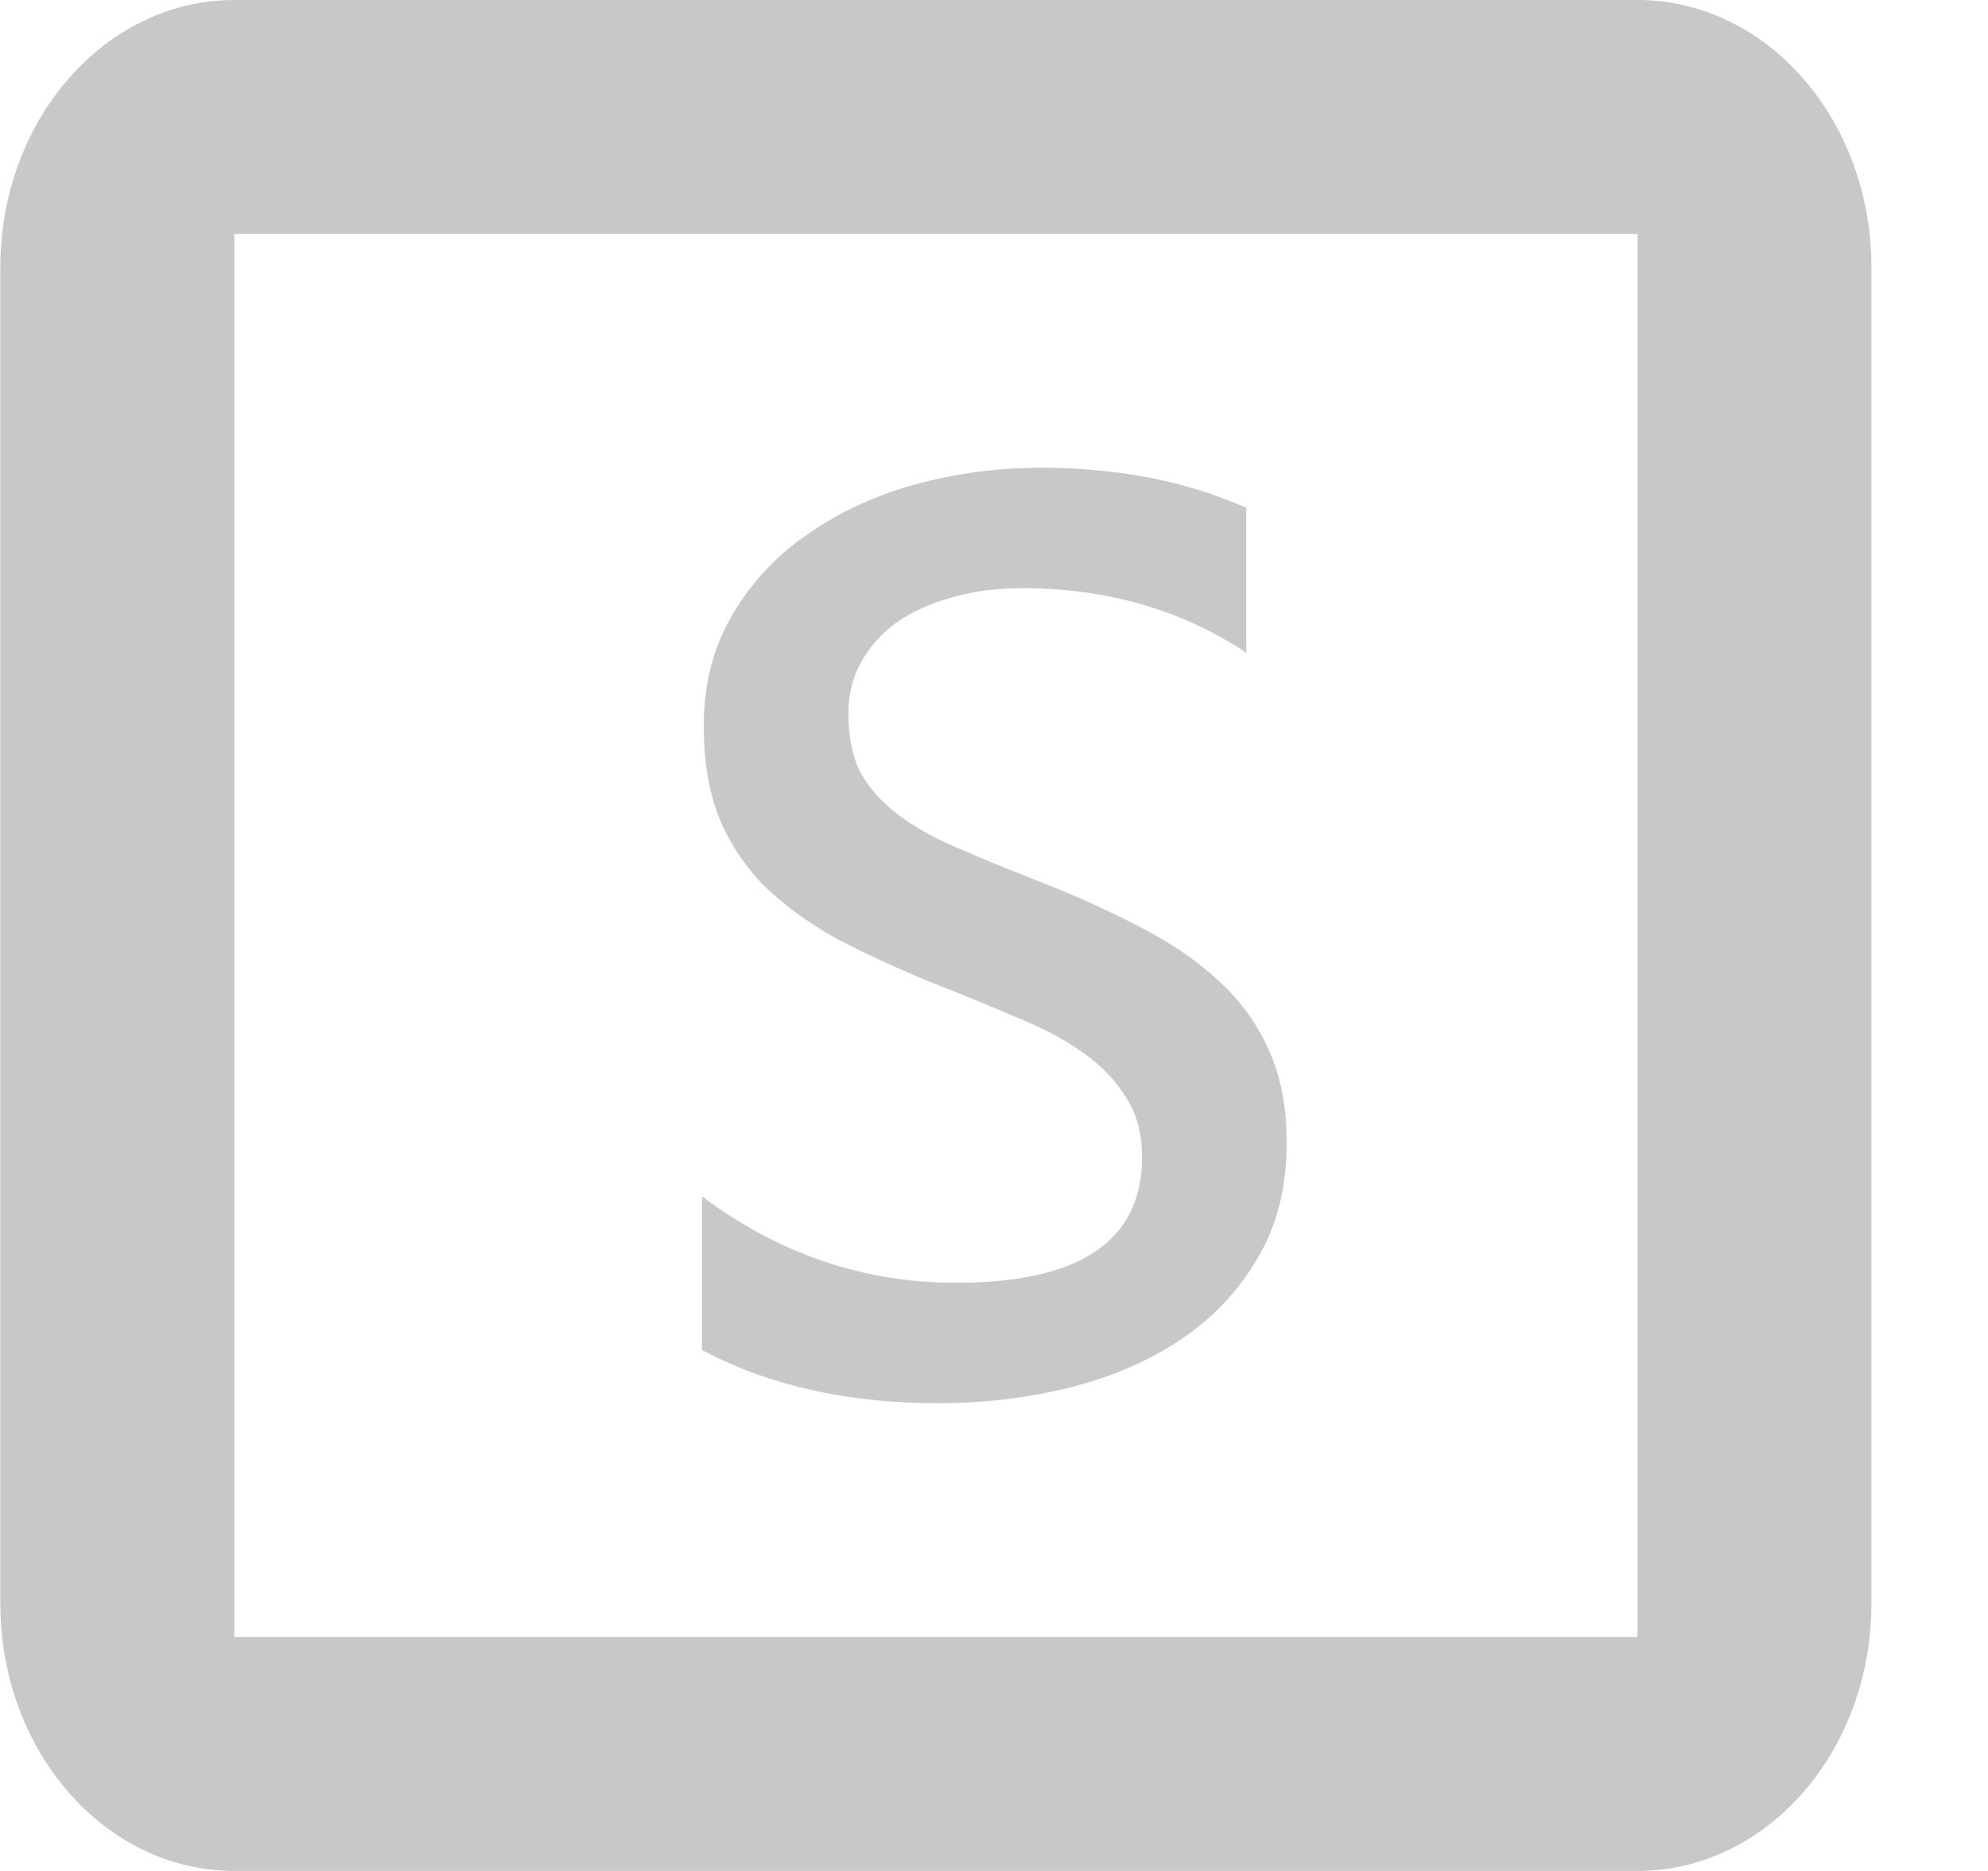
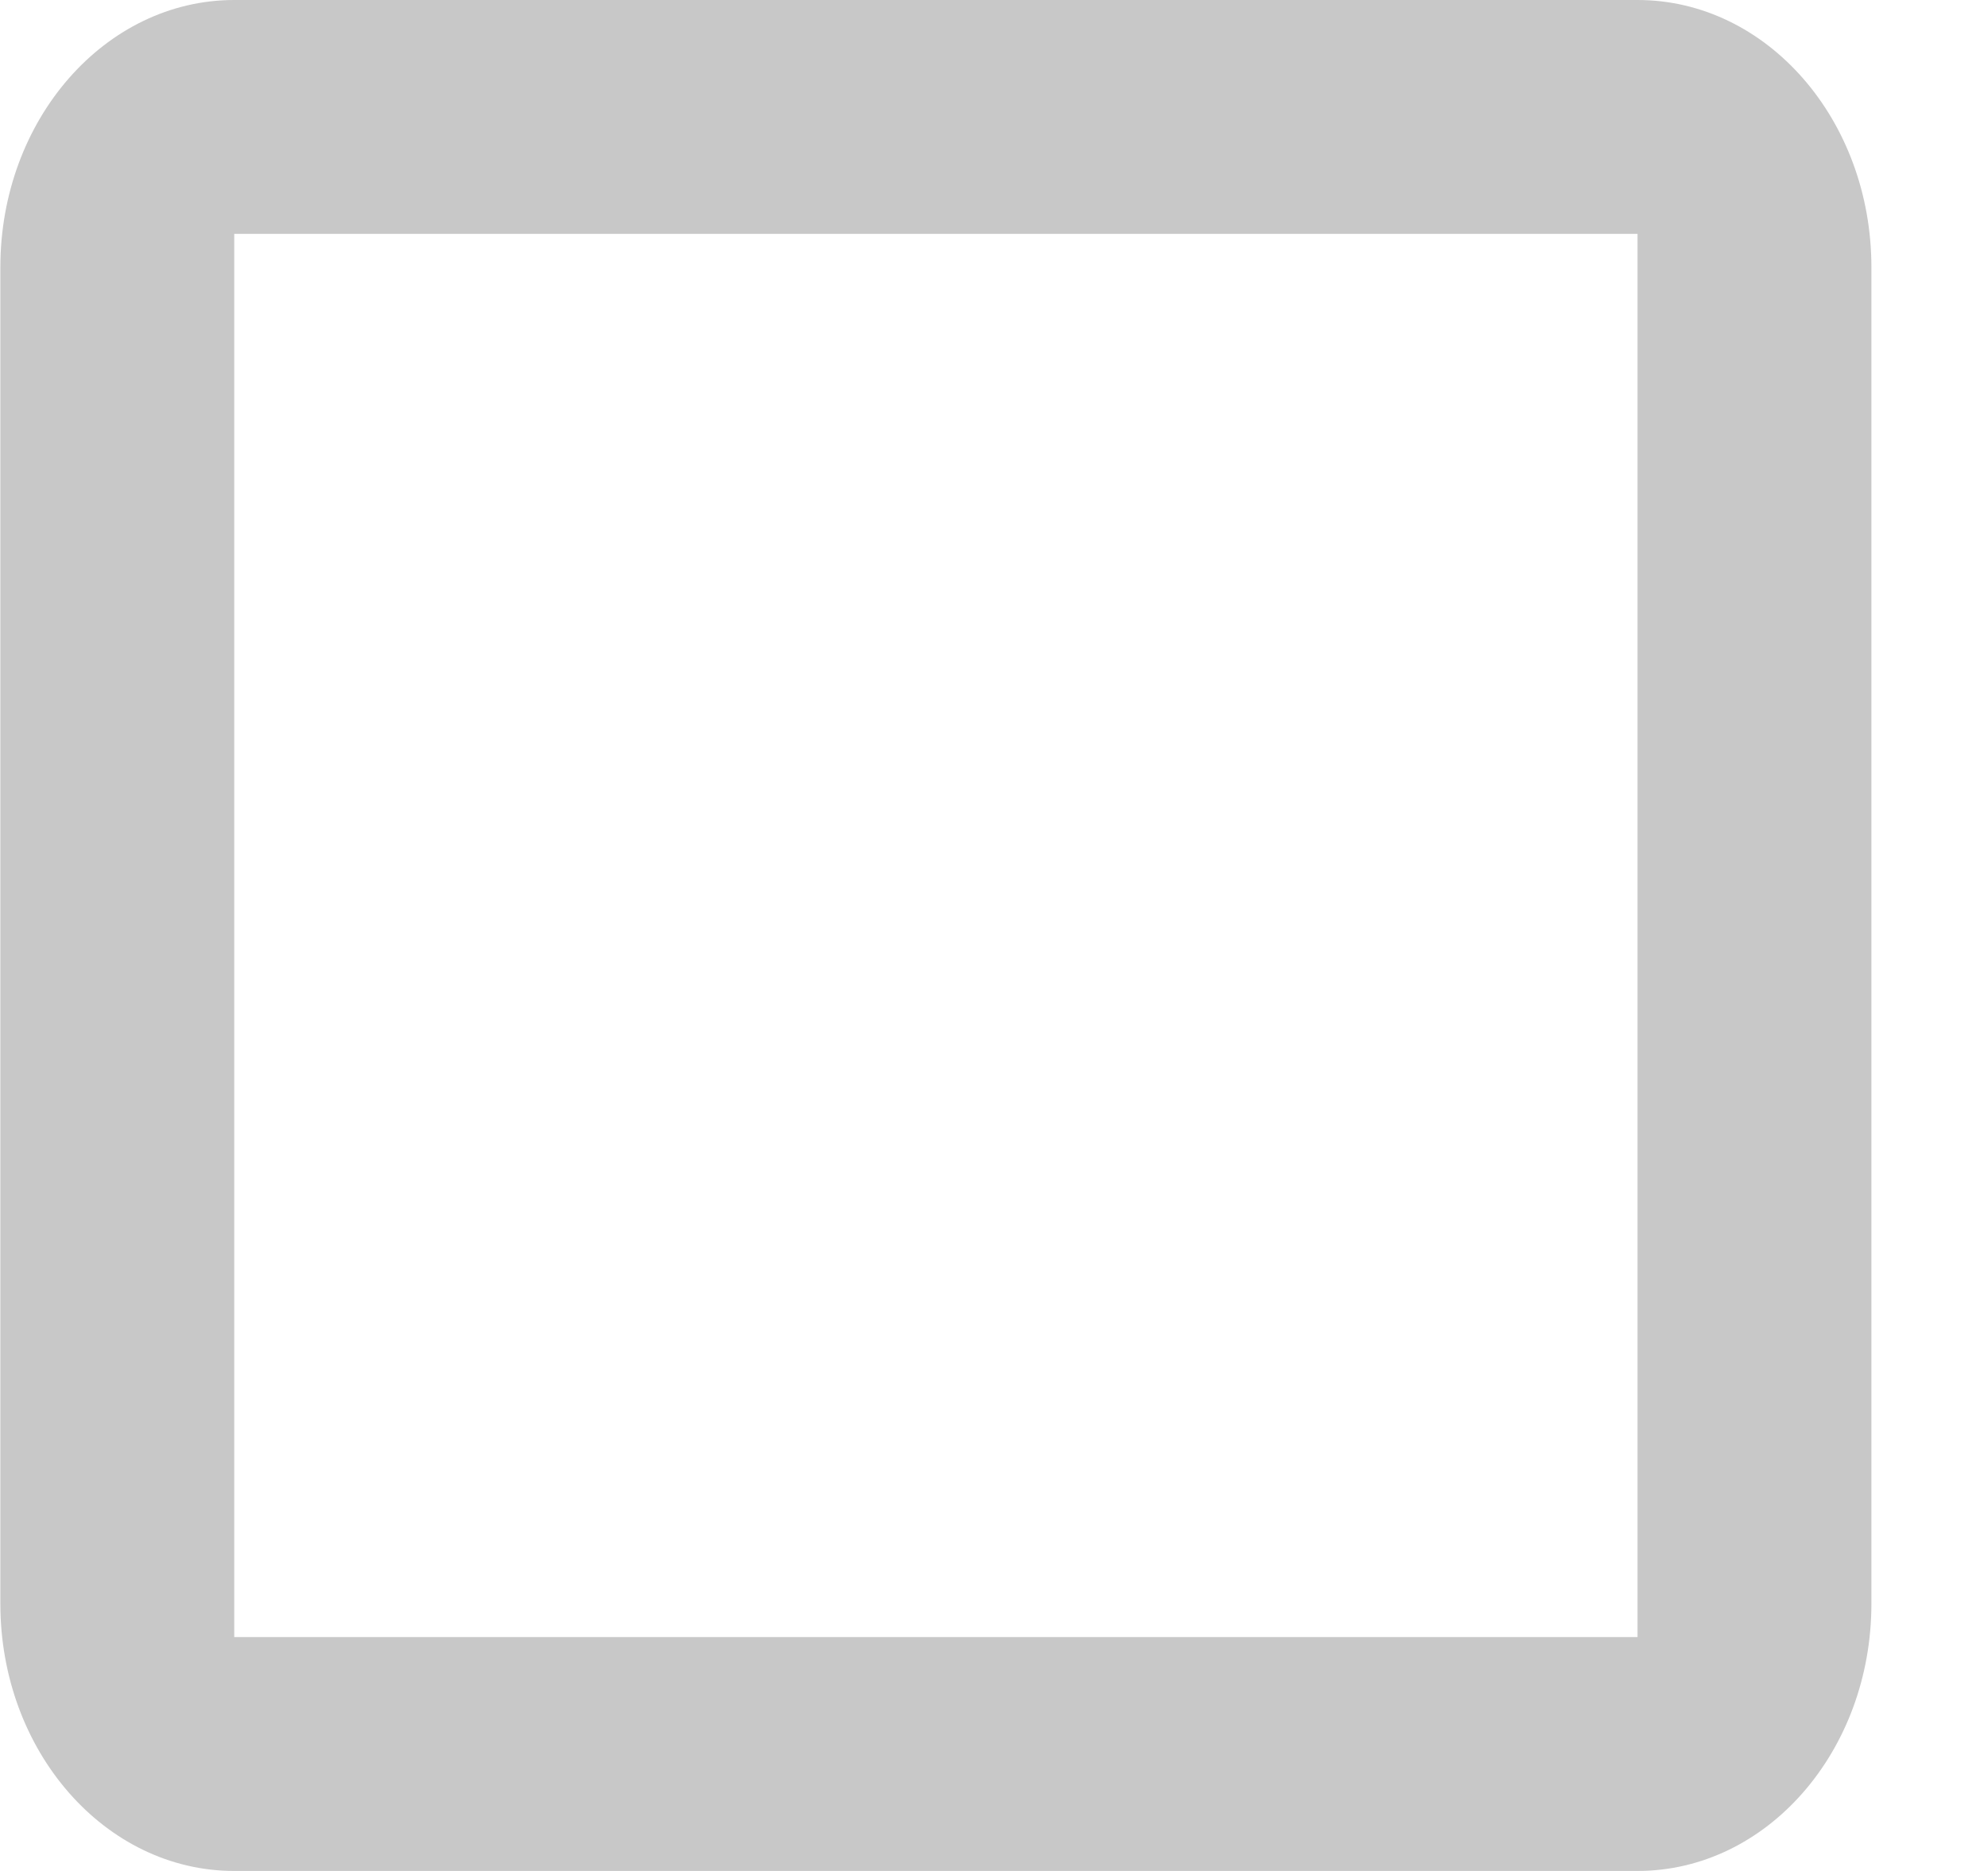
<svg xmlns="http://www.w3.org/2000/svg" width="17" height="16" viewBox="0 0 17 16" fill="none">
  <path fill-rule="evenodd" clip-rule="evenodd" d="M0.003 2.286C0.003 1.023 0.899 0 2.003 0L14.003 0C15.108 0 16.003 1.023 16.003 2.286V13.714C16.003 14.977 15.108 16 14.003 16H6.003H4.056H3.003H2.003C0.899 16 0.003 14.977 0.003 13.714L0.003 2.286ZM2.003 2L14.003 2V14L2.003 14L2.003 2Z" fill="#C8C8C8" />
-   <path d="M6.003 11.545V10.231C6.661 10.724 7.385 10.97 8.176 10.97C9.236 10.97 9.766 10.612 9.766 9.896C9.766 9.692 9.719 9.52 9.626 9.381C9.538 9.236 9.415 9.109 9.258 9C9.106 8.891 8.924 8.794 8.713 8.709C8.507 8.619 8.284 8.527 8.043 8.433C7.709 8.299 7.415 8.164 7.159 8.03C6.909 7.891 6.698 7.736 6.526 7.567C6.359 7.393 6.232 7.197 6.143 6.978C6.06 6.759 6.018 6.502 6.018 6.209C6.018 5.851 6.099 5.535 6.261 5.261C6.423 4.983 6.639 4.751 6.909 4.567C7.179 4.378 7.486 4.236 7.829 4.142C8.178 4.047 8.536 4 8.905 4C9.557 4 10.142 4.114 10.657 4.343V5.582C10.102 5.214 9.464 5.03 8.743 5.03C8.517 5.03 8.313 5.057 8.131 5.112C7.95 5.162 7.793 5.234 7.66 5.328C7.532 5.423 7.432 5.537 7.358 5.672C7.289 5.801 7.255 5.945 7.255 6.104C7.255 6.303 7.289 6.47 7.358 6.604C7.432 6.739 7.537 6.858 7.675 6.963C7.812 7.067 7.979 7.162 8.176 7.246C8.372 7.331 8.595 7.423 8.846 7.522C9.179 7.652 9.479 7.786 9.744 7.925C10.009 8.06 10.235 8.214 10.421 8.388C10.608 8.557 10.75 8.754 10.849 8.978C10.952 9.201 11.003 9.468 11.003 9.776C11.003 10.154 10.92 10.483 10.753 10.761C10.591 11.04 10.372 11.271 10.098 11.455C9.823 11.639 9.506 11.776 9.148 11.866C8.789 11.955 8.414 12 8.021 12C7.245 12 6.573 11.848 6.003 11.545Z" fill="#C8C8C8" />
</svg>